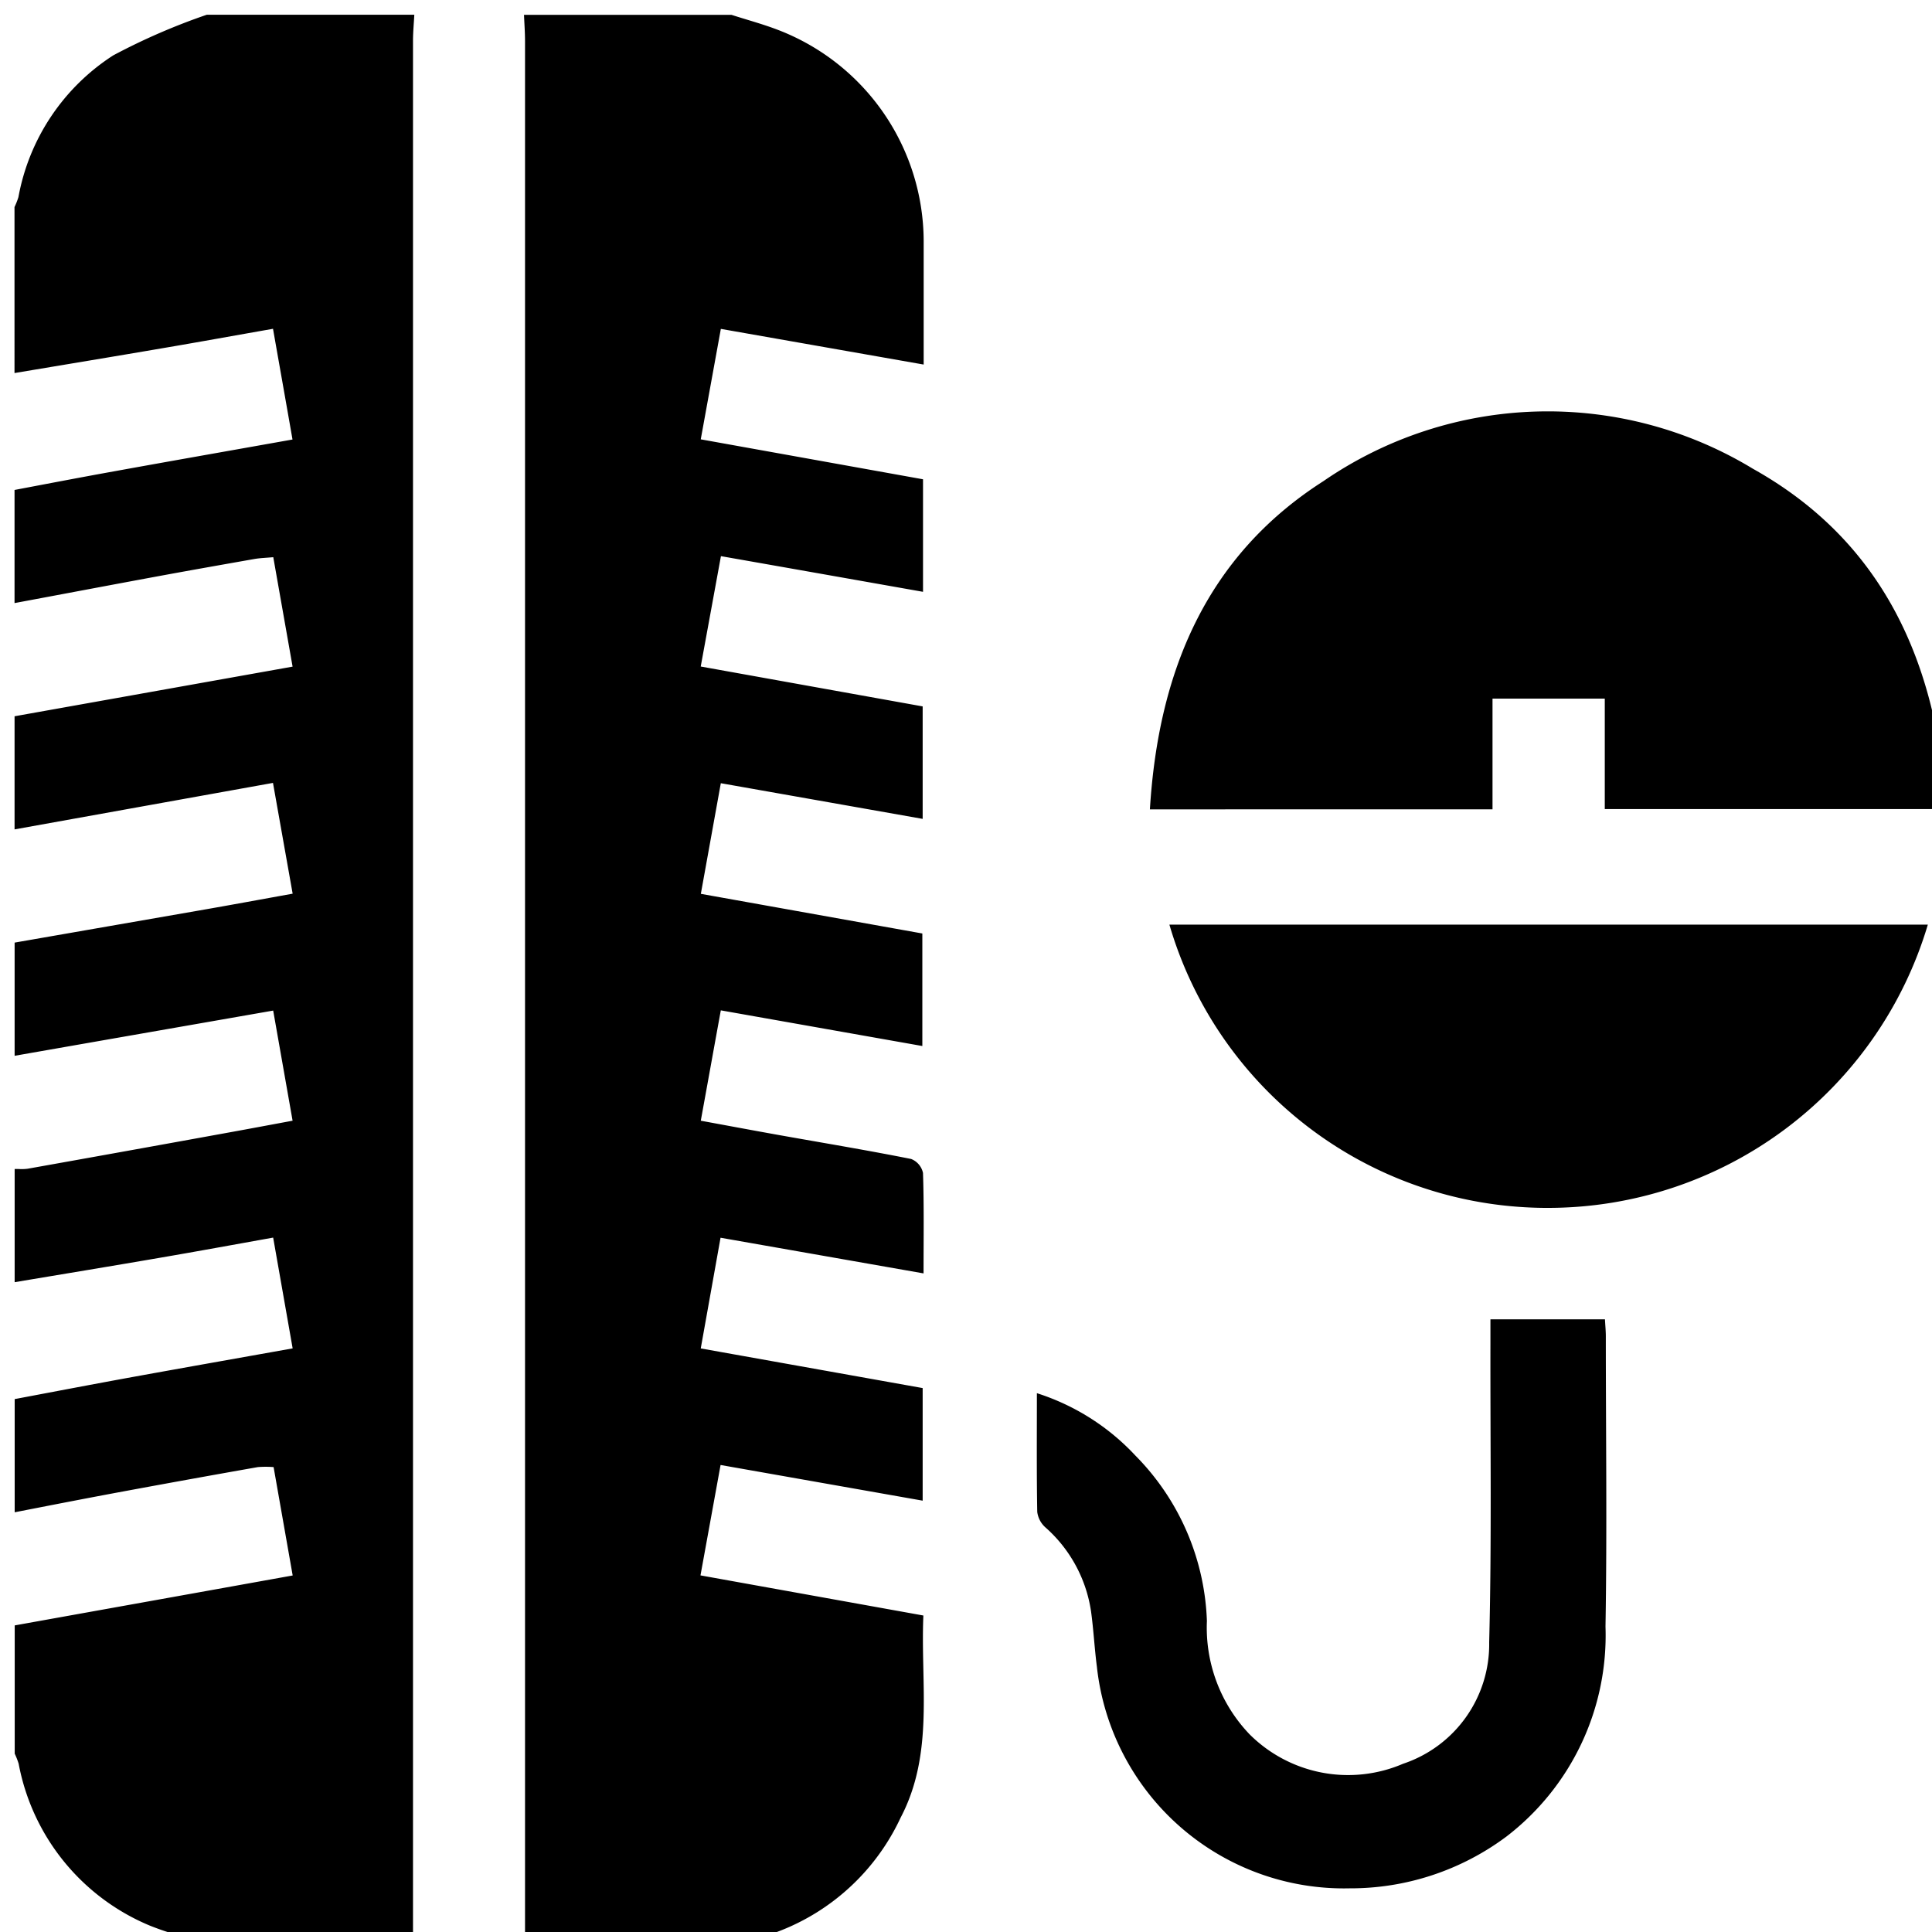
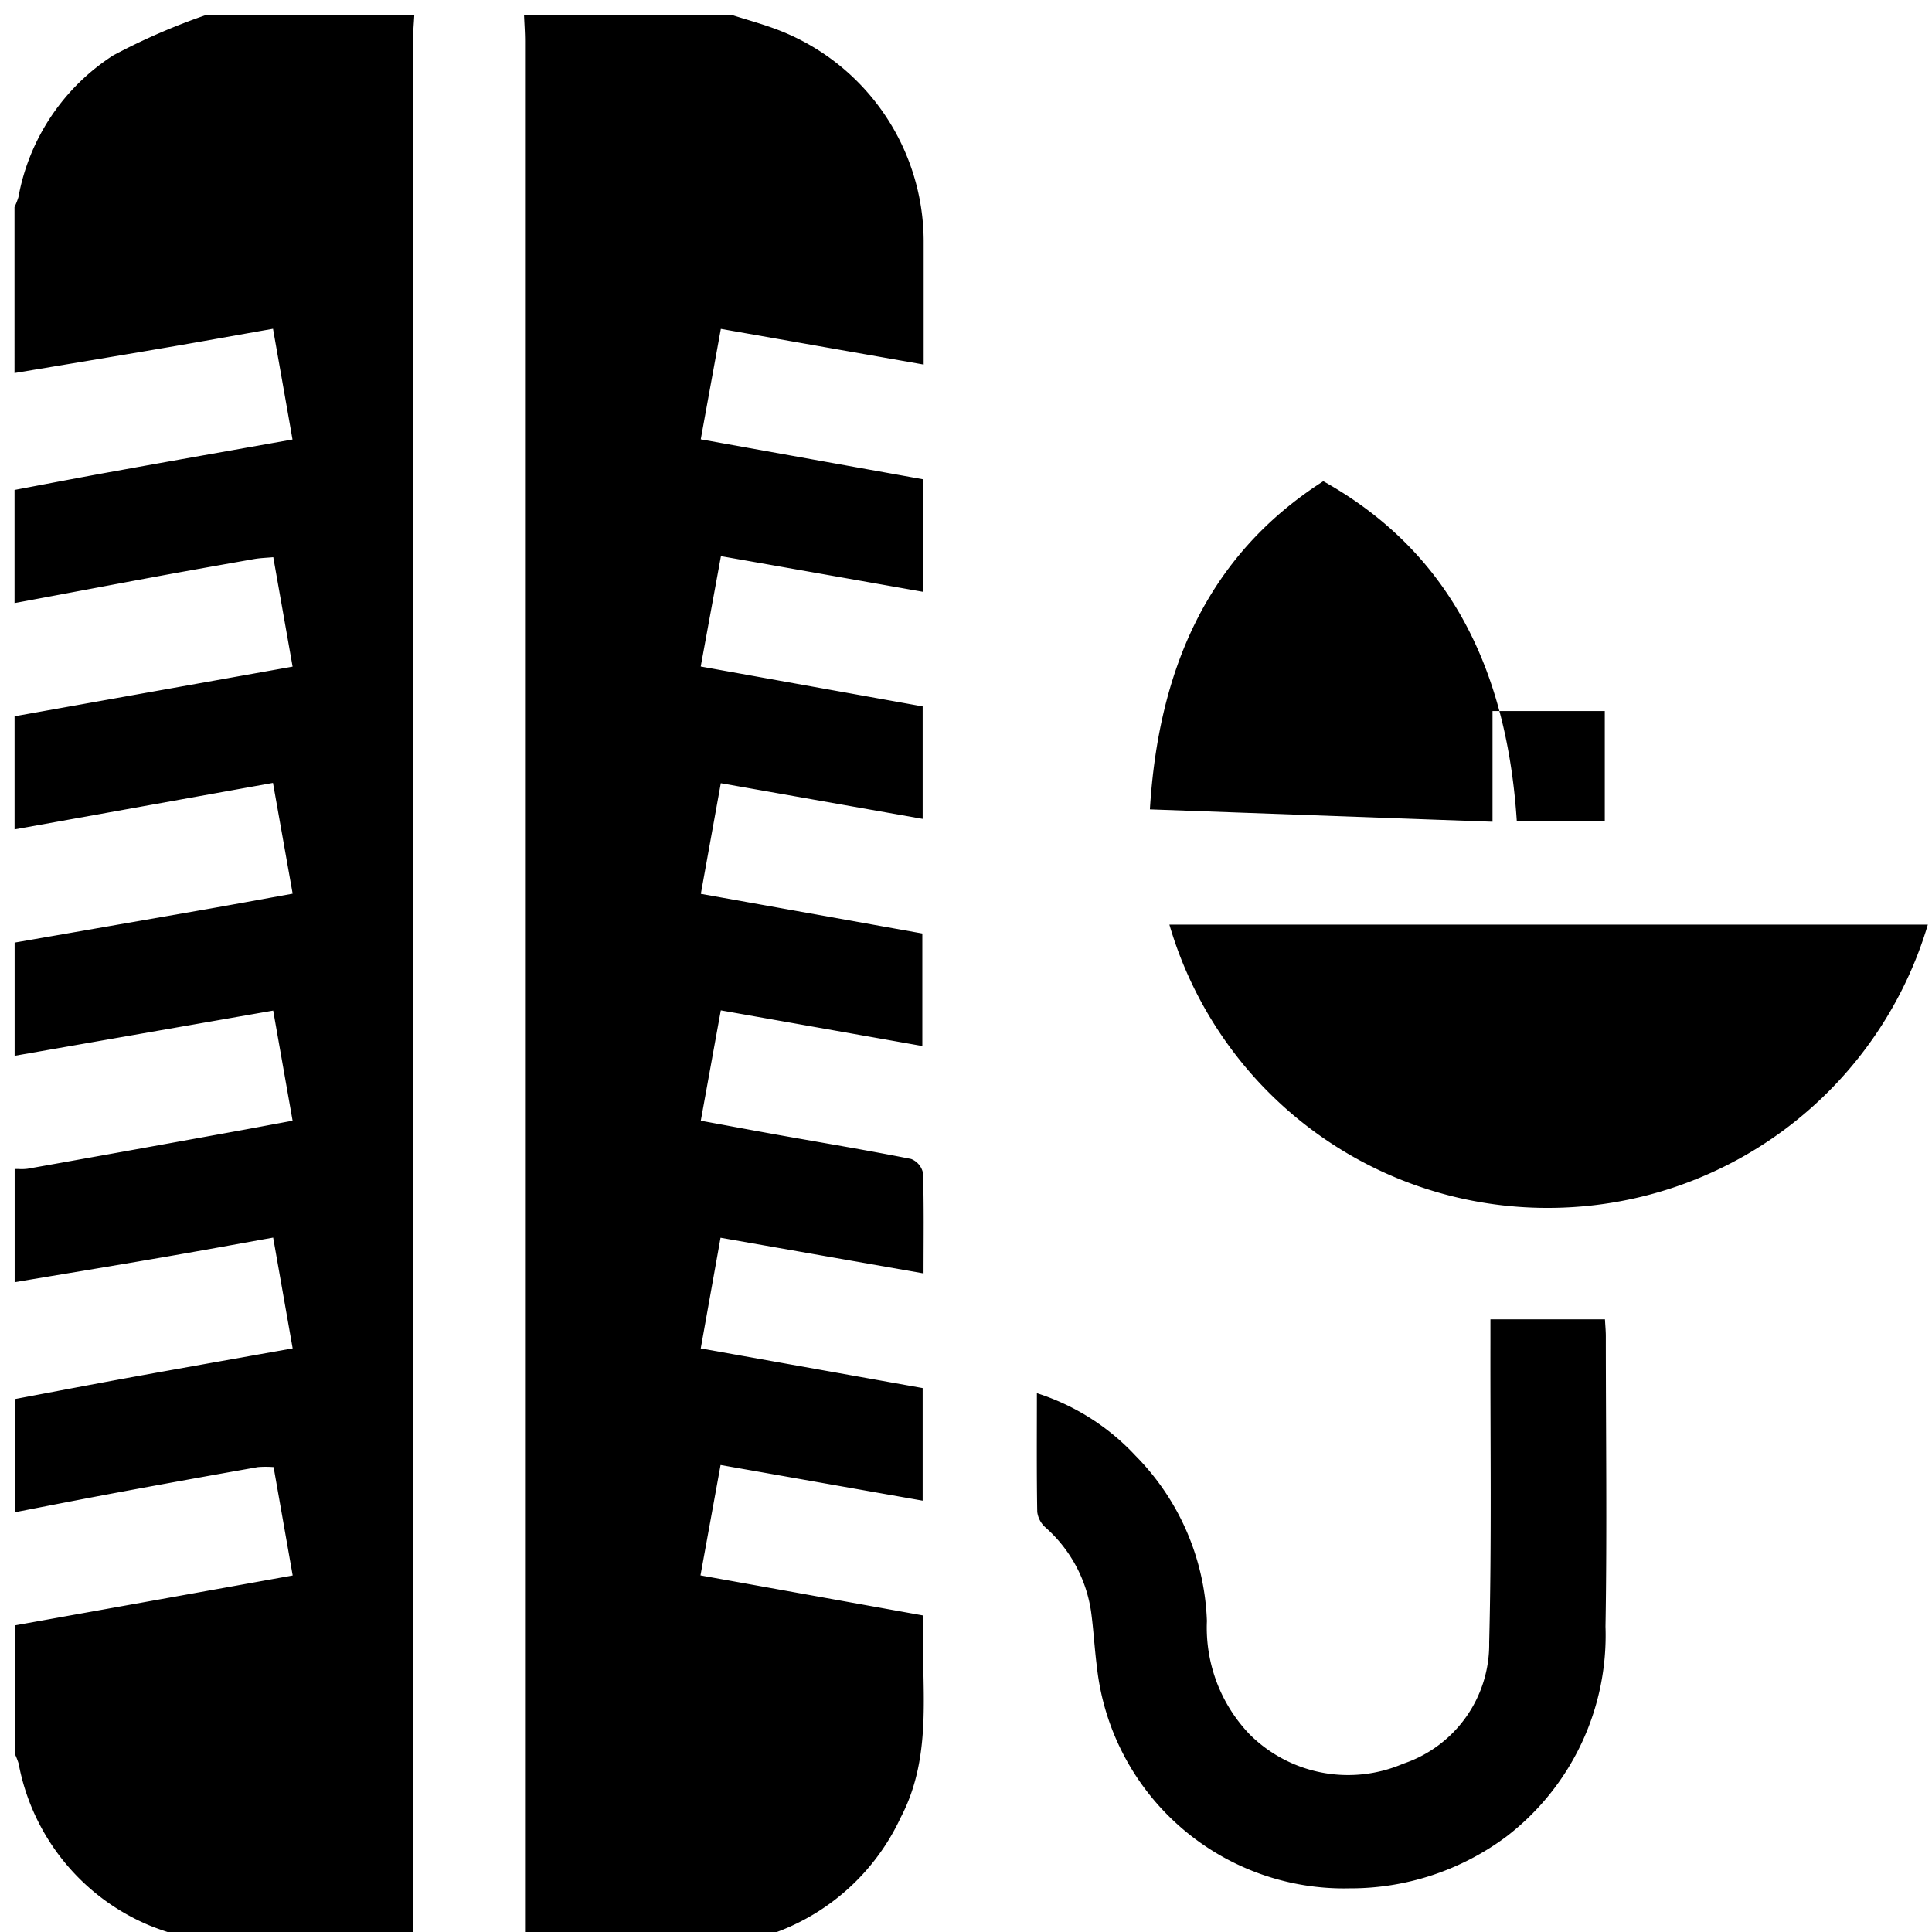
<svg xmlns="http://www.w3.org/2000/svg" viewBox="0 0 65 65">
-   <path d="M8.144 65.444a9.276 9.278 0 0 1-3.118-.665 7.37 7.37 0 0 1-4.399-5.443A2.569 2.569 0 0 0 .495 59v-4.315c3.1-.557 6.207-1.113 9.352-1.68l-.642-3.646a3.351 3.352 0 0 0-.53 0q-2.27.4-4.534.82c-1.216.225-2.432.463-3.647.7v-3.808c1.342-.253 2.684-.51 4.026-.754 1.754-.318 3.51-.628 5.326-.952l-.656-3.727c-1.3.233-2.542.461-3.784.674-1.637.282-3.274.551-4.913.826v-3.808h.134a1.562 1.562 0 0 0 .307-.01q3.333-.594 6.663-1.2c.738-.133 1.474-.272 2.247-.415L9.191 34c-2.935.513-5.817 1.016-8.699 1.521v-3.808l6.227-1.084c1.032-.179 2.063-.37 3.127-.562l-.662-3.727L.49 27.904v-3.806l9.354-1.67-.65-3.682c-.237.022-.442.027-.642.062-1.1.194-2.2.388-3.293.59-1.59.294-3.181.596-4.77.892v-3.806c1.115-.211 2.229-.425 3.345-.626 1.985-.36 3.969-.708 6.007-1.071-.22-1.261-.436-2.473-.656-3.725-1.283.225-2.5.447-3.722.654-1.658.284-3.316.557-4.975.835V6.966a2.384 2.384 0 0 0 .132-.335 7.21 7.21 0 0 1 3.188-4.767A21.437 21.44 0 0 1 6.96.495h6.979c-.015.295-.044.588-.044.882v64.09c-1.161 0-2.3.027-3.425.027a38.434 38.44 0 0 1-2.325-.05zm9.52.029V1.385c0-.3-.023-.591-.034-.886h6.979c.535.172 1.078.317 1.6.52a7.635 7.636 0 0 1 4.867 7.072v4.174l-6.824-1.2-.676 3.716 7.478 1.344v3.786c-2.263-.4-4.494-.795-6.799-1.2l-.68 3.713 7.467 1.342v3.784l-6.791-1.2-.672 3.722 7.452 1.334v3.786l-6.78-1.2c-.224 1.227-.439 2.424-.674 3.713.9.165 1.778.33 2.658.487 1.473.262 2.95.507 4.418.8a.649.649 0 0 1 .4.47c.037 1.1.019 2.194.019 3.38l-6.83-1.2-.666 3.724 7.466 1.334v3.788l-6.799-1.2-.676 3.714 7.499 1.35c-.1 2.3.37 4.638-.765 6.8a7.468 7.469 0 0 1-6.853 4.318c-.726.015-1.453.019-2.184.019-1.17-.003-2.367-.015-3.6-.015zM36.907 56.1c-.083-.626-.114-1.26-.2-1.885a4.68 4.68 0 0 0-1.54-2.832.838.838 0 0 1-.27-.518c-.023-1.31-.012-2.618-.012-3.993a7.743 7.744 0 0 1 3.315 2.1 8.32 8.32 0 0 1 2.405 5.565 5.187 5.188 0 0 0 1.434 3.81 4.69 4.69 0 0 0 5.168.992 4.237 4.238 0 0 0 2.895-4.086c.086-3.36.035-6.72.042-10.082v-.784h3.853c.01.2.029.386.029.571 0 3.255.044 6.512-.011 9.765a8.53 8.53 0 0 1-3.336 7.068 8.77 8.77 0 0 1-5.28 1.74 8.36 8.362 0 0 1-8.493-7.433Zm14.69-15.47a13.24 13.242 0 0 1-12.254-9.522H64.86a13.332 13.334 0 0 1-12.762 9.53 11.908 11.91 0 0 1-.5-.008zm-12.91-13.4c.282-4.6 1.873-8.507 5.834-11.04a13.308 13.31 0 0 1 14.456-.418c4.39 2.453 6.192 6.532 6.511 11.448H53.991v-3.716h-3.777v3.725z" />
+   <path d="M8.144 65.444a9.276 9.278 0 0 1-3.118-.665 7.37 7.37 0 0 1-4.399-5.443A2.569 2.569 0 0 0 .495 59v-4.315c3.1-.557 6.207-1.113 9.352-1.68l-.642-3.646a3.351 3.352 0 0 0-.53 0q-2.27.4-4.534.82c-1.216.225-2.432.463-3.647.7v-3.808c1.342-.253 2.684-.51 4.026-.754 1.754-.318 3.51-.628 5.326-.952l-.656-3.727c-1.3.233-2.542.461-3.784.674-1.637.282-3.274.551-4.913.826v-3.808h.134a1.562 1.562 0 0 0 .307-.01q3.333-.594 6.663-1.2c.738-.133 1.474-.272 2.247-.415L9.191 34c-2.935.513-5.817 1.016-8.699 1.521v-3.808l6.227-1.084c1.032-.179 2.063-.37 3.127-.562l-.662-3.727L.49 27.904v-3.806l9.354-1.67-.65-3.682c-.237.022-.442.027-.642.062-1.1.194-2.2.388-3.293.59-1.59.294-3.181.596-4.77.892v-3.806c1.115-.211 2.229-.425 3.345-.626 1.985-.36 3.969-.708 6.007-1.071-.22-1.261-.436-2.473-.656-3.725-1.283.225-2.5.447-3.722.654-1.658.284-3.316.557-4.975.835V6.966a2.384 2.384 0 0 0 .132-.335 7.21 7.21 0 0 1 3.188-4.767A21.437 21.44 0 0 1 6.96.495h6.979c-.015.295-.044.588-.044.882v64.09c-1.161 0-2.3.027-3.425.027a38.434 38.44 0 0 1-2.325-.05zm9.52.029V1.385c0-.3-.023-.591-.034-.886h6.979c.535.172 1.078.317 1.6.52a7.635 7.636 0 0 1 4.867 7.072v4.174l-6.824-1.2-.676 3.716 7.478 1.344v3.786c-2.263-.4-4.494-.795-6.799-1.2l-.68 3.713 7.467 1.342v3.784l-6.791-1.2-.672 3.722 7.452 1.334v3.786l-6.78-1.2c-.224 1.227-.439 2.424-.674 3.713.9.165 1.778.33 2.658.487 1.473.262 2.95.507 4.418.8a.649.649 0 0 1 .4.47c.037 1.1.019 2.194.019 3.38l-6.83-1.2-.666 3.724 7.466 1.334v3.788l-6.799-1.2-.676 3.714 7.499 1.35c-.1 2.3.37 4.638-.765 6.8a7.468 7.469 0 0 1-6.853 4.318c-.726.015-1.453.019-2.184.019-1.17-.003-2.367-.015-3.6-.015zM36.907 56.1c-.083-.626-.114-1.26-.2-1.885a4.68 4.68 0 0 0-1.54-2.832.838.838 0 0 1-.27-.518c-.023-1.31-.012-2.618-.012-3.993a7.743 7.744 0 0 1 3.315 2.1 8.32 8.32 0 0 1 2.405 5.565 5.187 5.188 0 0 0 1.434 3.81 4.69 4.69 0 0 0 5.168.992 4.237 4.238 0 0 0 2.895-4.086c.086-3.36.035-6.72.042-10.082v-.784h3.853c.01.2.029.386.029.571 0 3.255.044 6.512-.011 9.765a8.53 8.53 0 0 1-3.336 7.068 8.77 8.77 0 0 1-5.28 1.74 8.36 8.362 0 0 1-8.493-7.433Zm14.69-15.47a13.24 13.242 0 0 1-12.254-9.522H64.86a13.332 13.334 0 0 1-12.762 9.53 11.908 11.91 0 0 1-.5-.008zm-12.91-13.4c.282-4.6 1.873-8.507 5.834-11.04c4.39 2.453 6.192 6.532 6.511 11.448H53.991v-3.716h-3.777v3.725z" />
</svg>